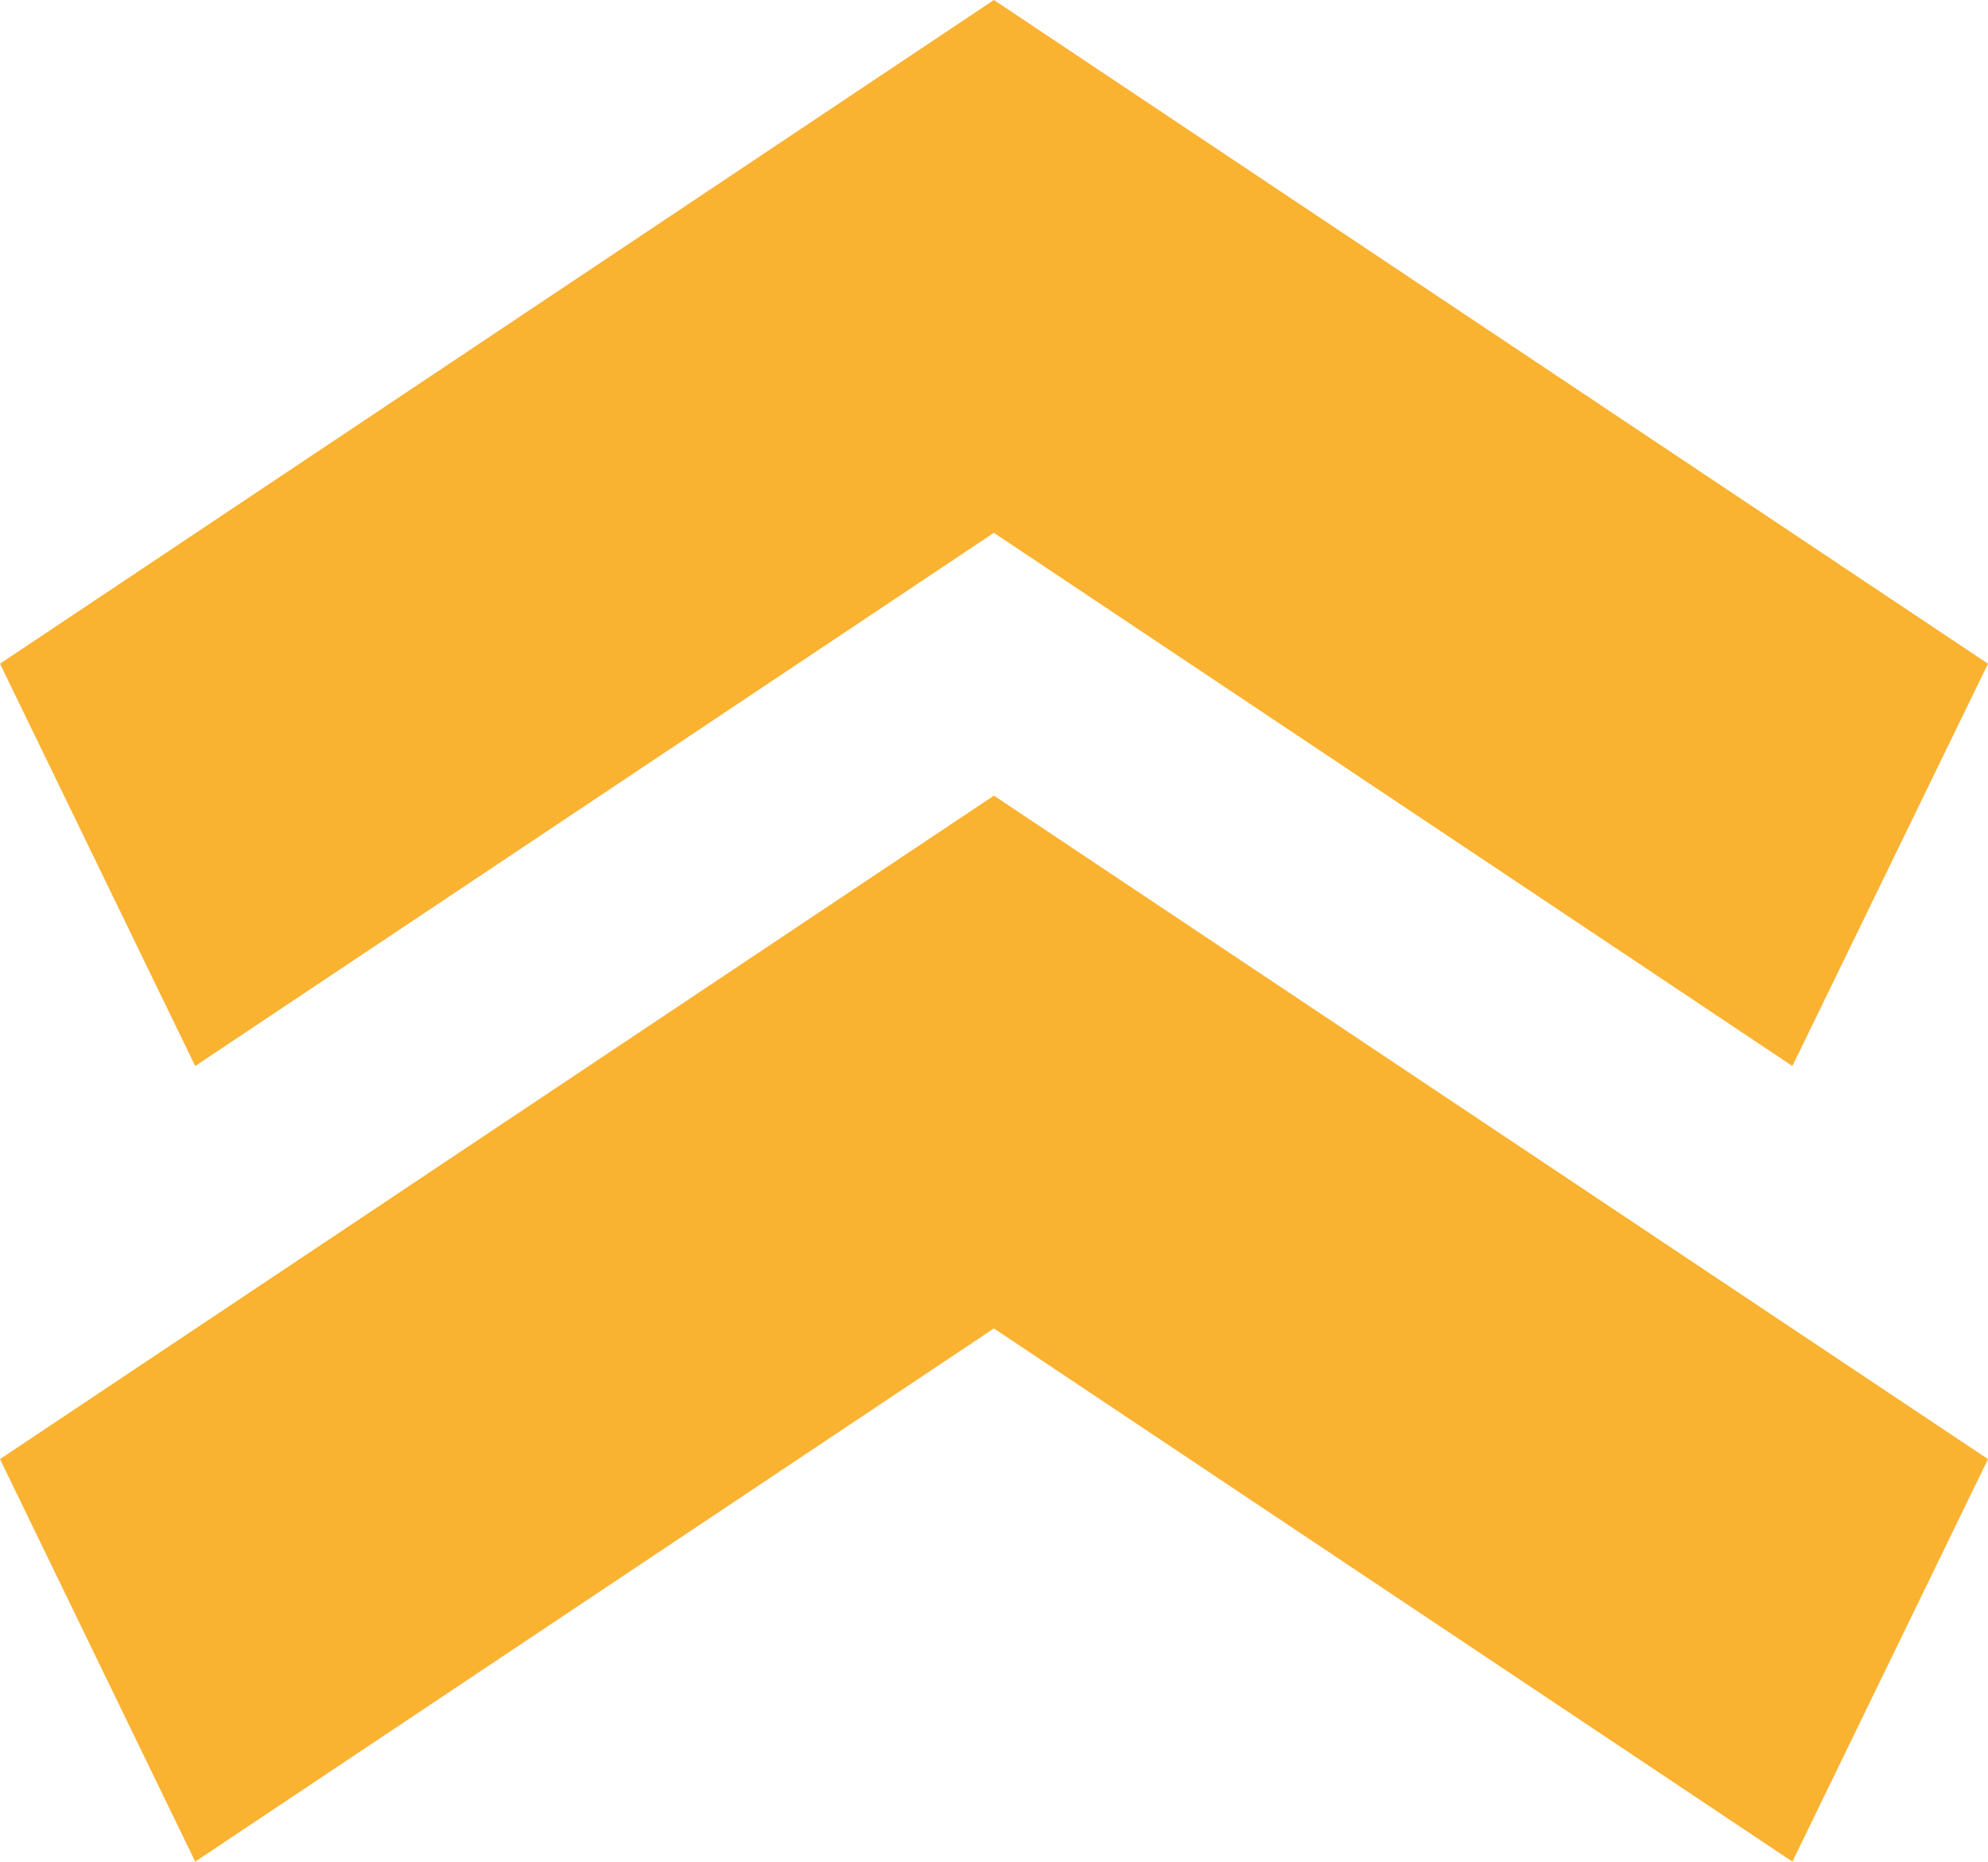
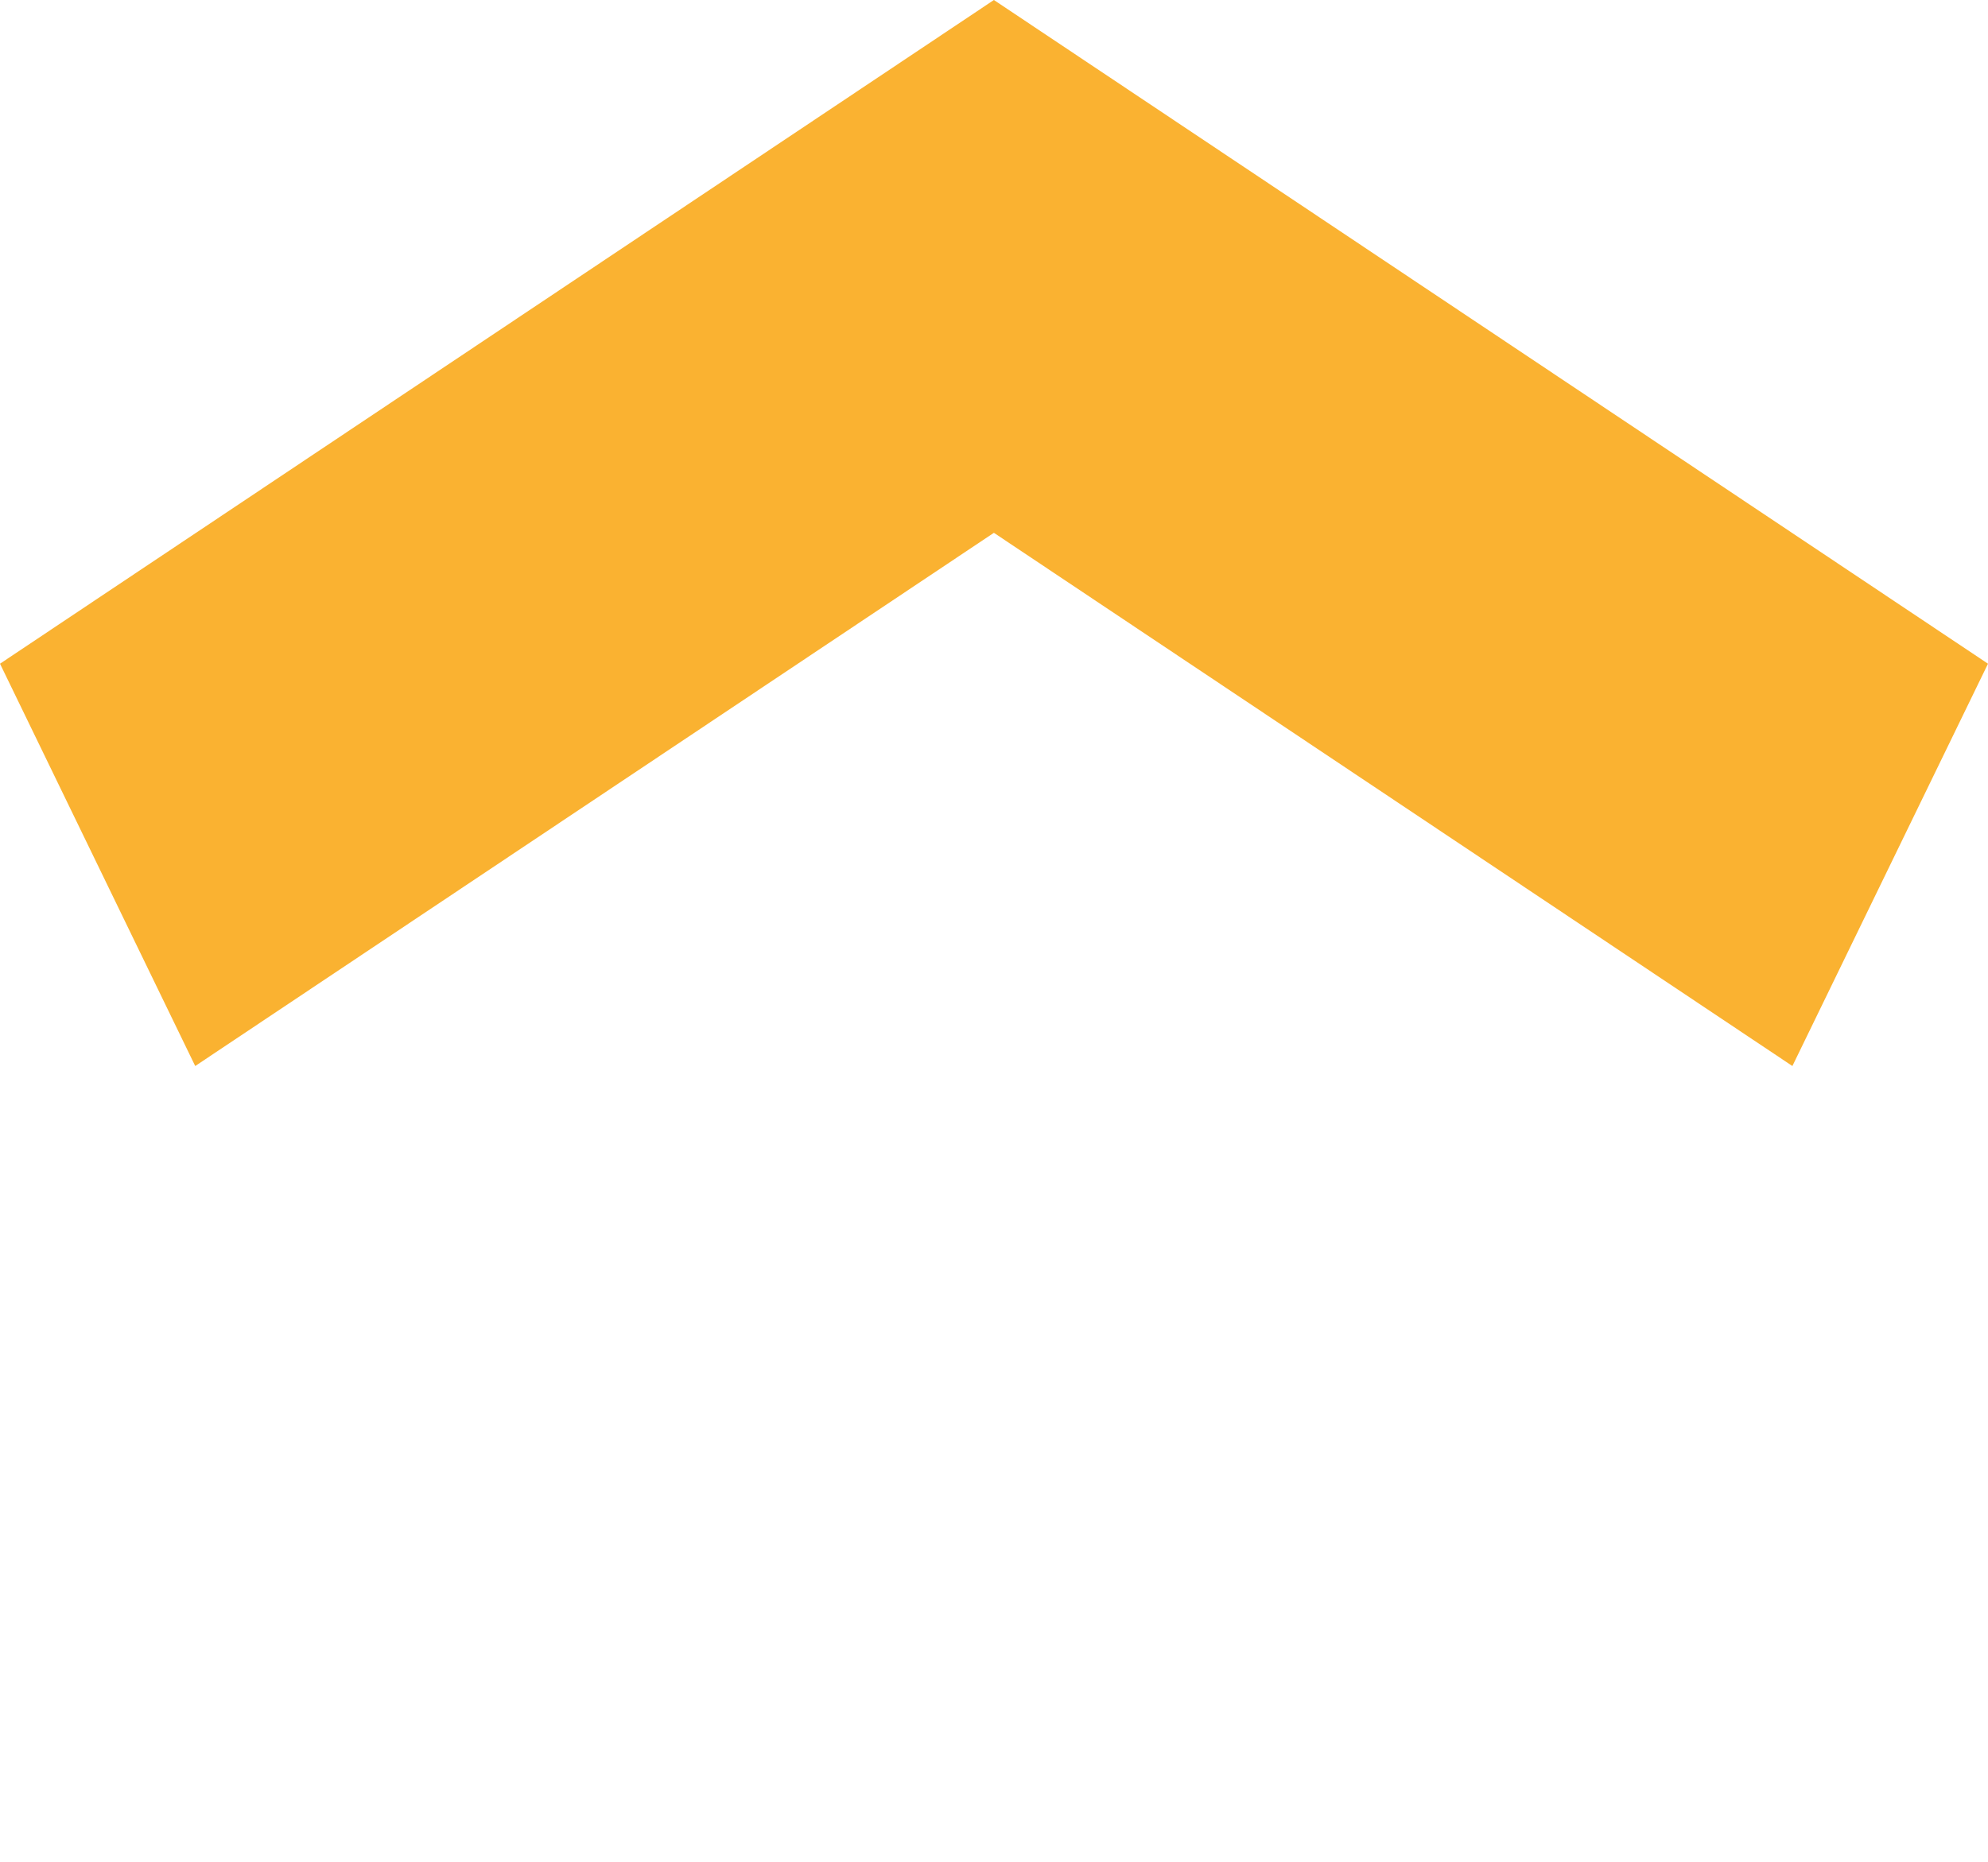
<svg xmlns="http://www.w3.org/2000/svg" version="1.1" id="Layer_1" x="0px" y="0px" viewBox="0 0 1014.3 950" style="enable-background:new 0 0 1014.3 950;" xml:space="preserve">
  <style type="text/css">
	.st0{fill:#FAB231;}
</style>
  <g>
-     <polygon class="st0" points="1014.3,744.6 507.1,406 0,744.6 99.6,950 507.1,677.9 914.5,950  " />
-   </g>
+     </g>
  <g>
    <polygon class="st0" points="1014.3,338.7 507.1,0 0,338.7 99.6,544 507.1,271.9 914.5,544  " />
  </g>
</svg>